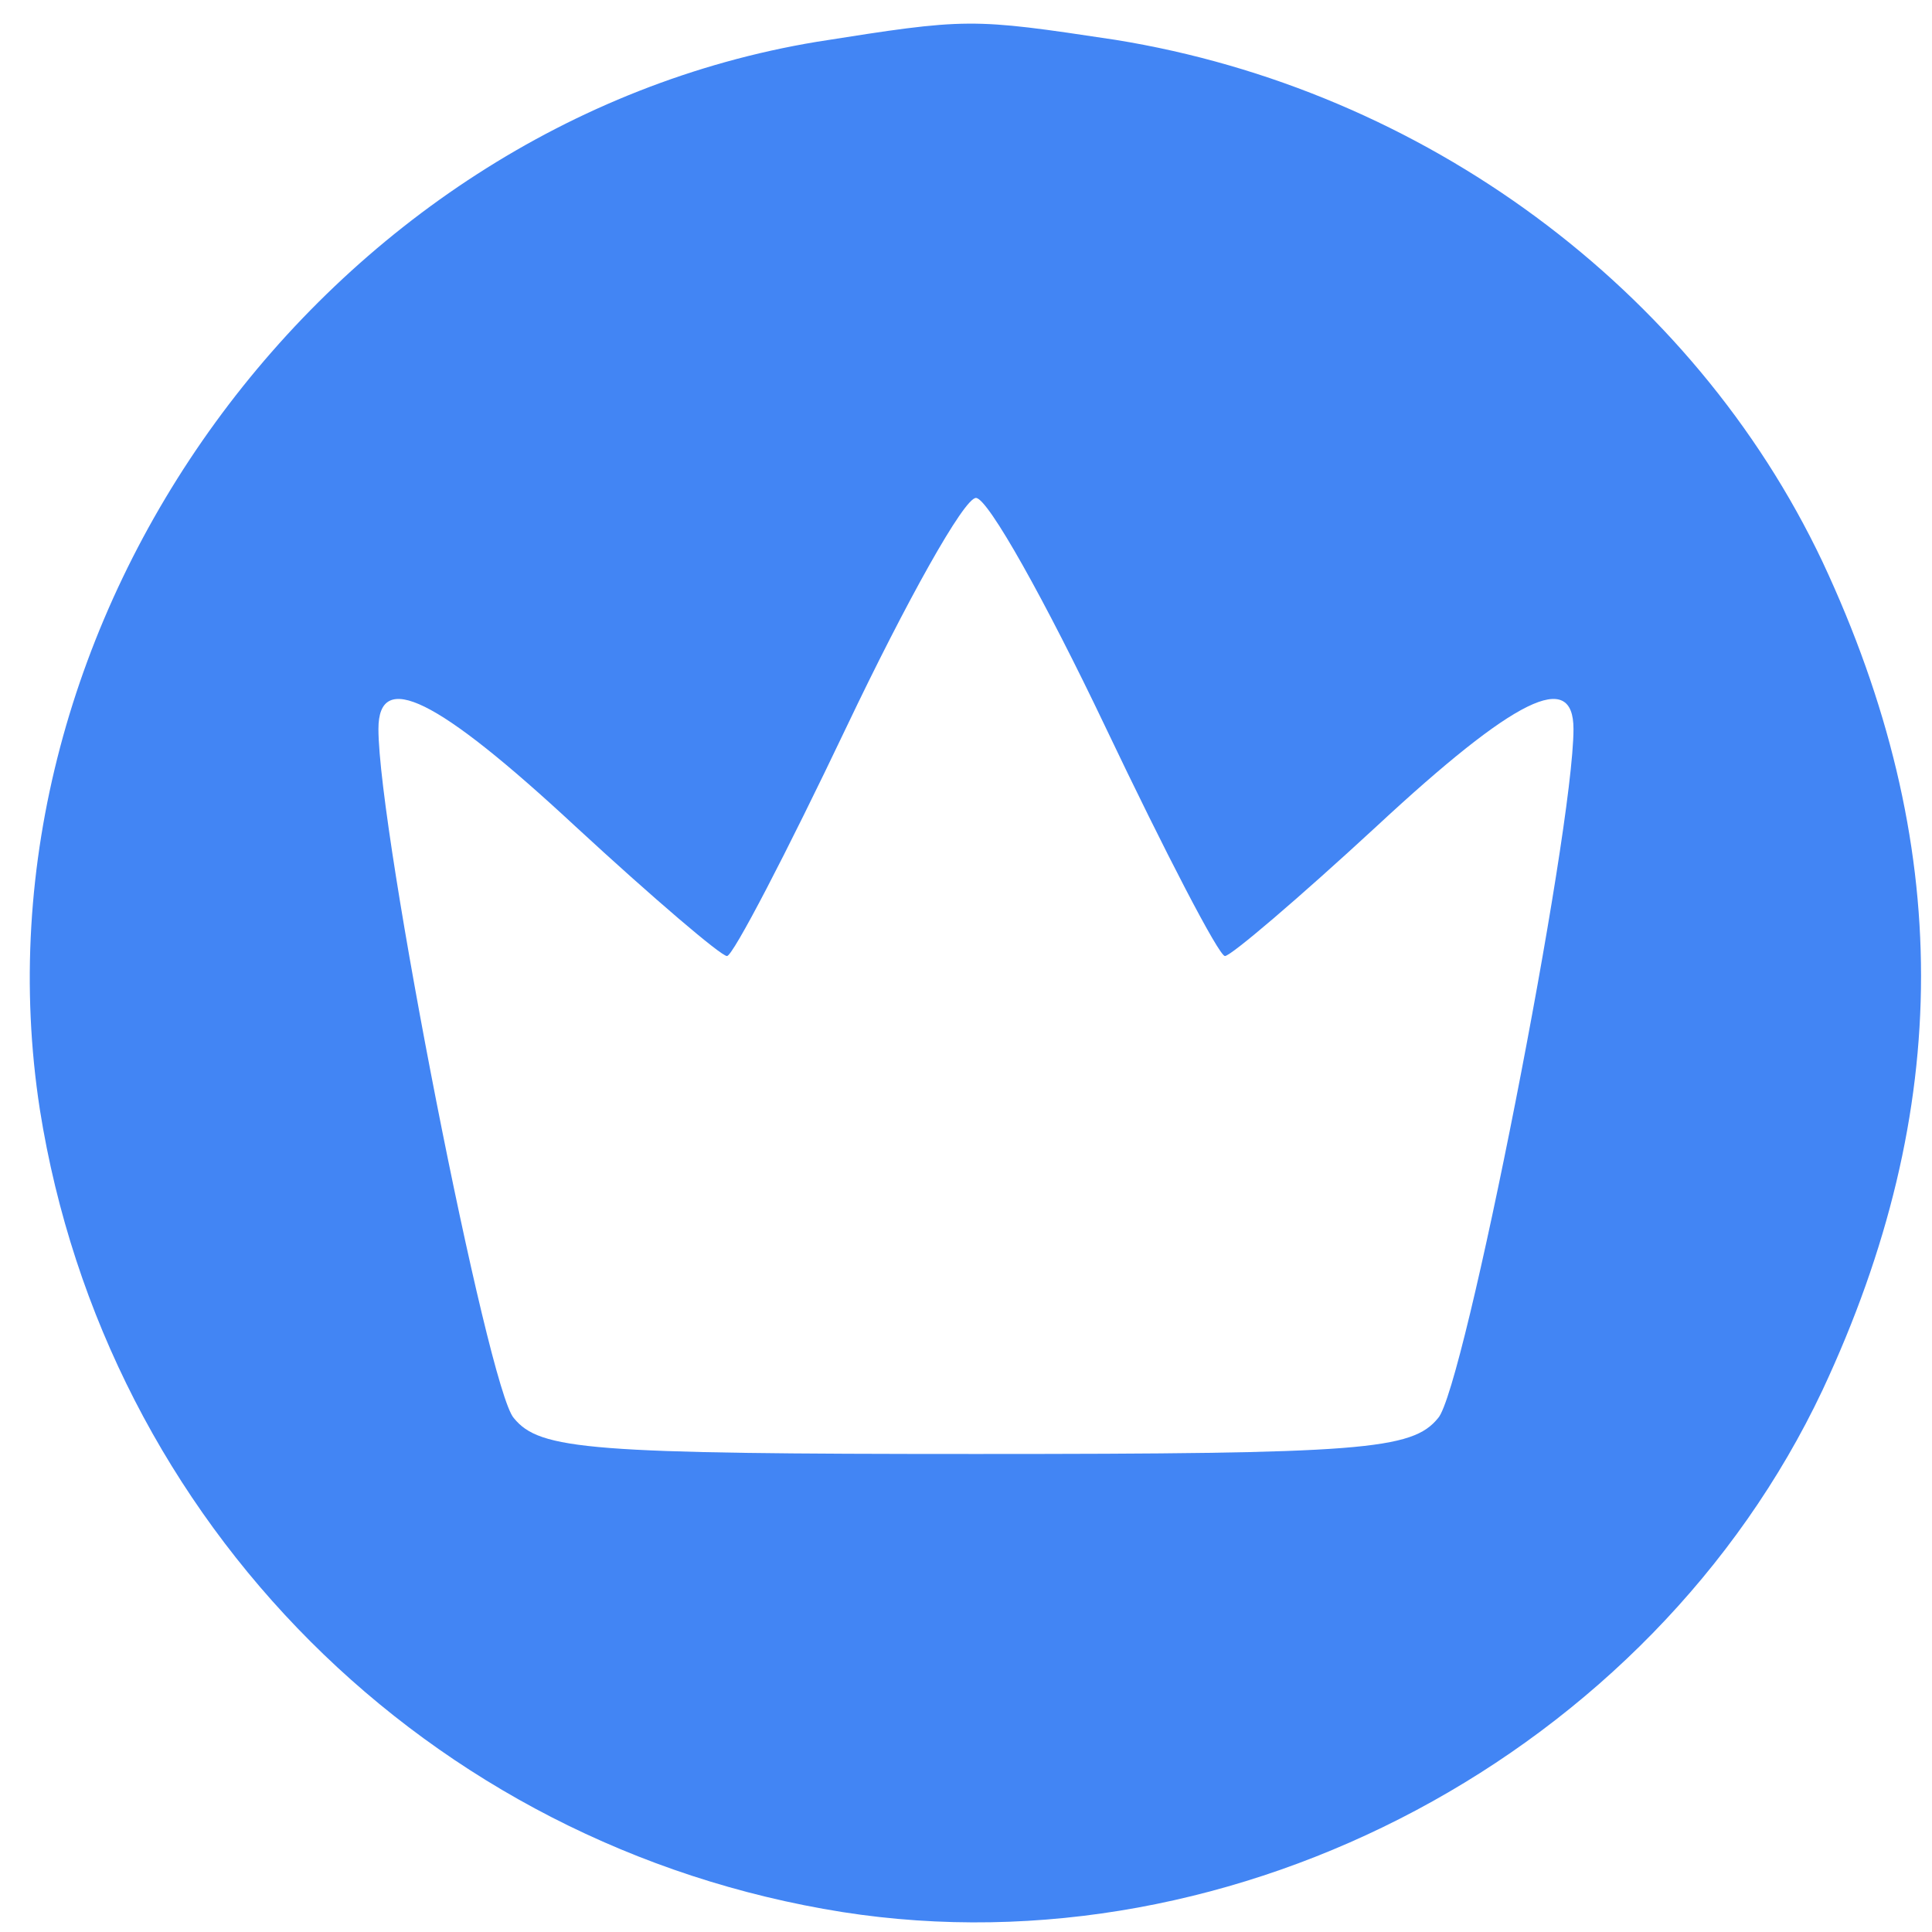
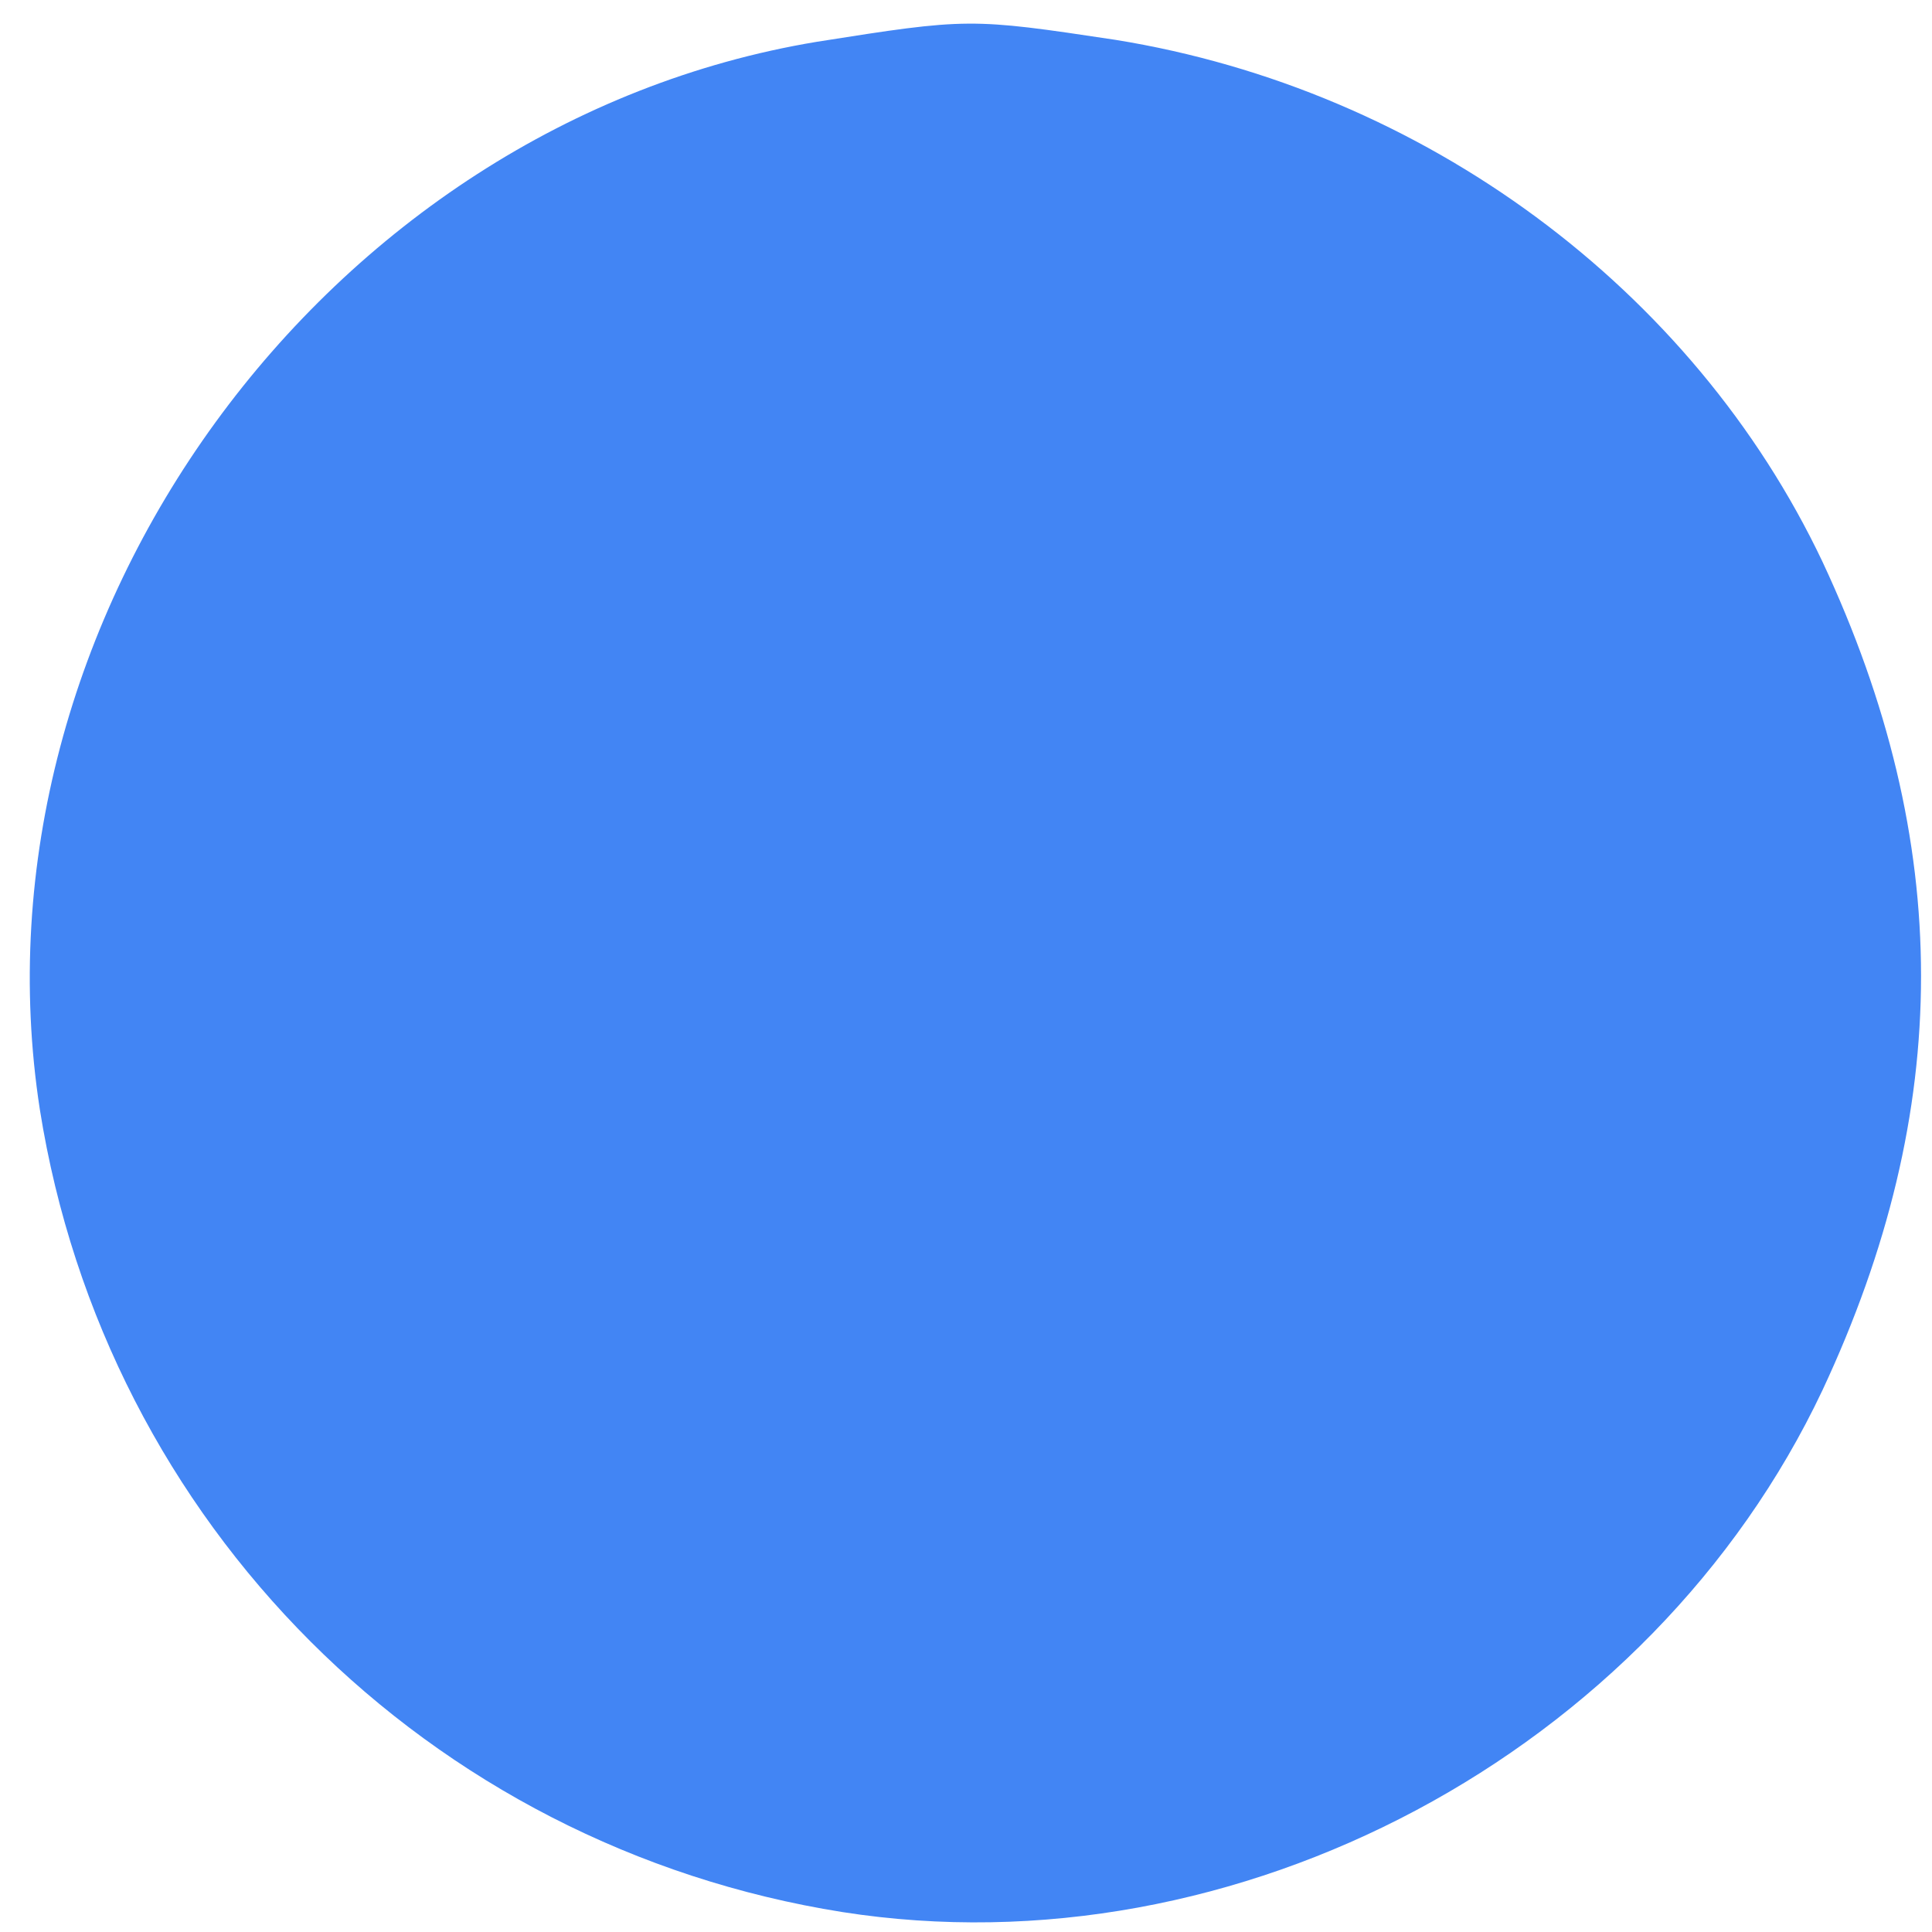
<svg xmlns="http://www.w3.org/2000/svg" version="1.0" width="97pt" height="97pt" viewBox="0 0 97 97" preserveAspectRatio="xMidYMid meet">
  <g transform="translate(0,97) scale(0.1,-0.1)" fill="#4285f4" stroke="none">
-     <path d="M410 949 c-247 -41 -428 -290 -390 -536 33 -208 195 -370 403 -403 198 -31 406 80 492 262 66 141 66 275 0 416 -65 137 -200 237 -355 262 -73 11 -74 11 -150 -1z m145 -344 c30 -63 57 -115 60 -115 3 0 37 29 76 65 70 65 99 79 99 49 0 -52 -55 -332 -68 -346 -13 -16 -38 -18 -232 -18 -194 0 -219 2 -232 18 -13 14 -68 294 -68 346 0 30 29 16 99 -49 39 -36 73 -65 76 -65 3 0 30 52 60 115 30 63 59 115 65 115 6 0 35 -52 65 -115z" />
+     <path d="M410 949 c-247 -41 -428 -290 -390 -536 33 -208 195 -370 403 -403 198 -31 406 80 492 262 66 141 66 275 0 416 -65 137 -200 237 -355 262 -73 11 -74 11 -150 -1z m145 -344 z" />
  </g>
</svg>